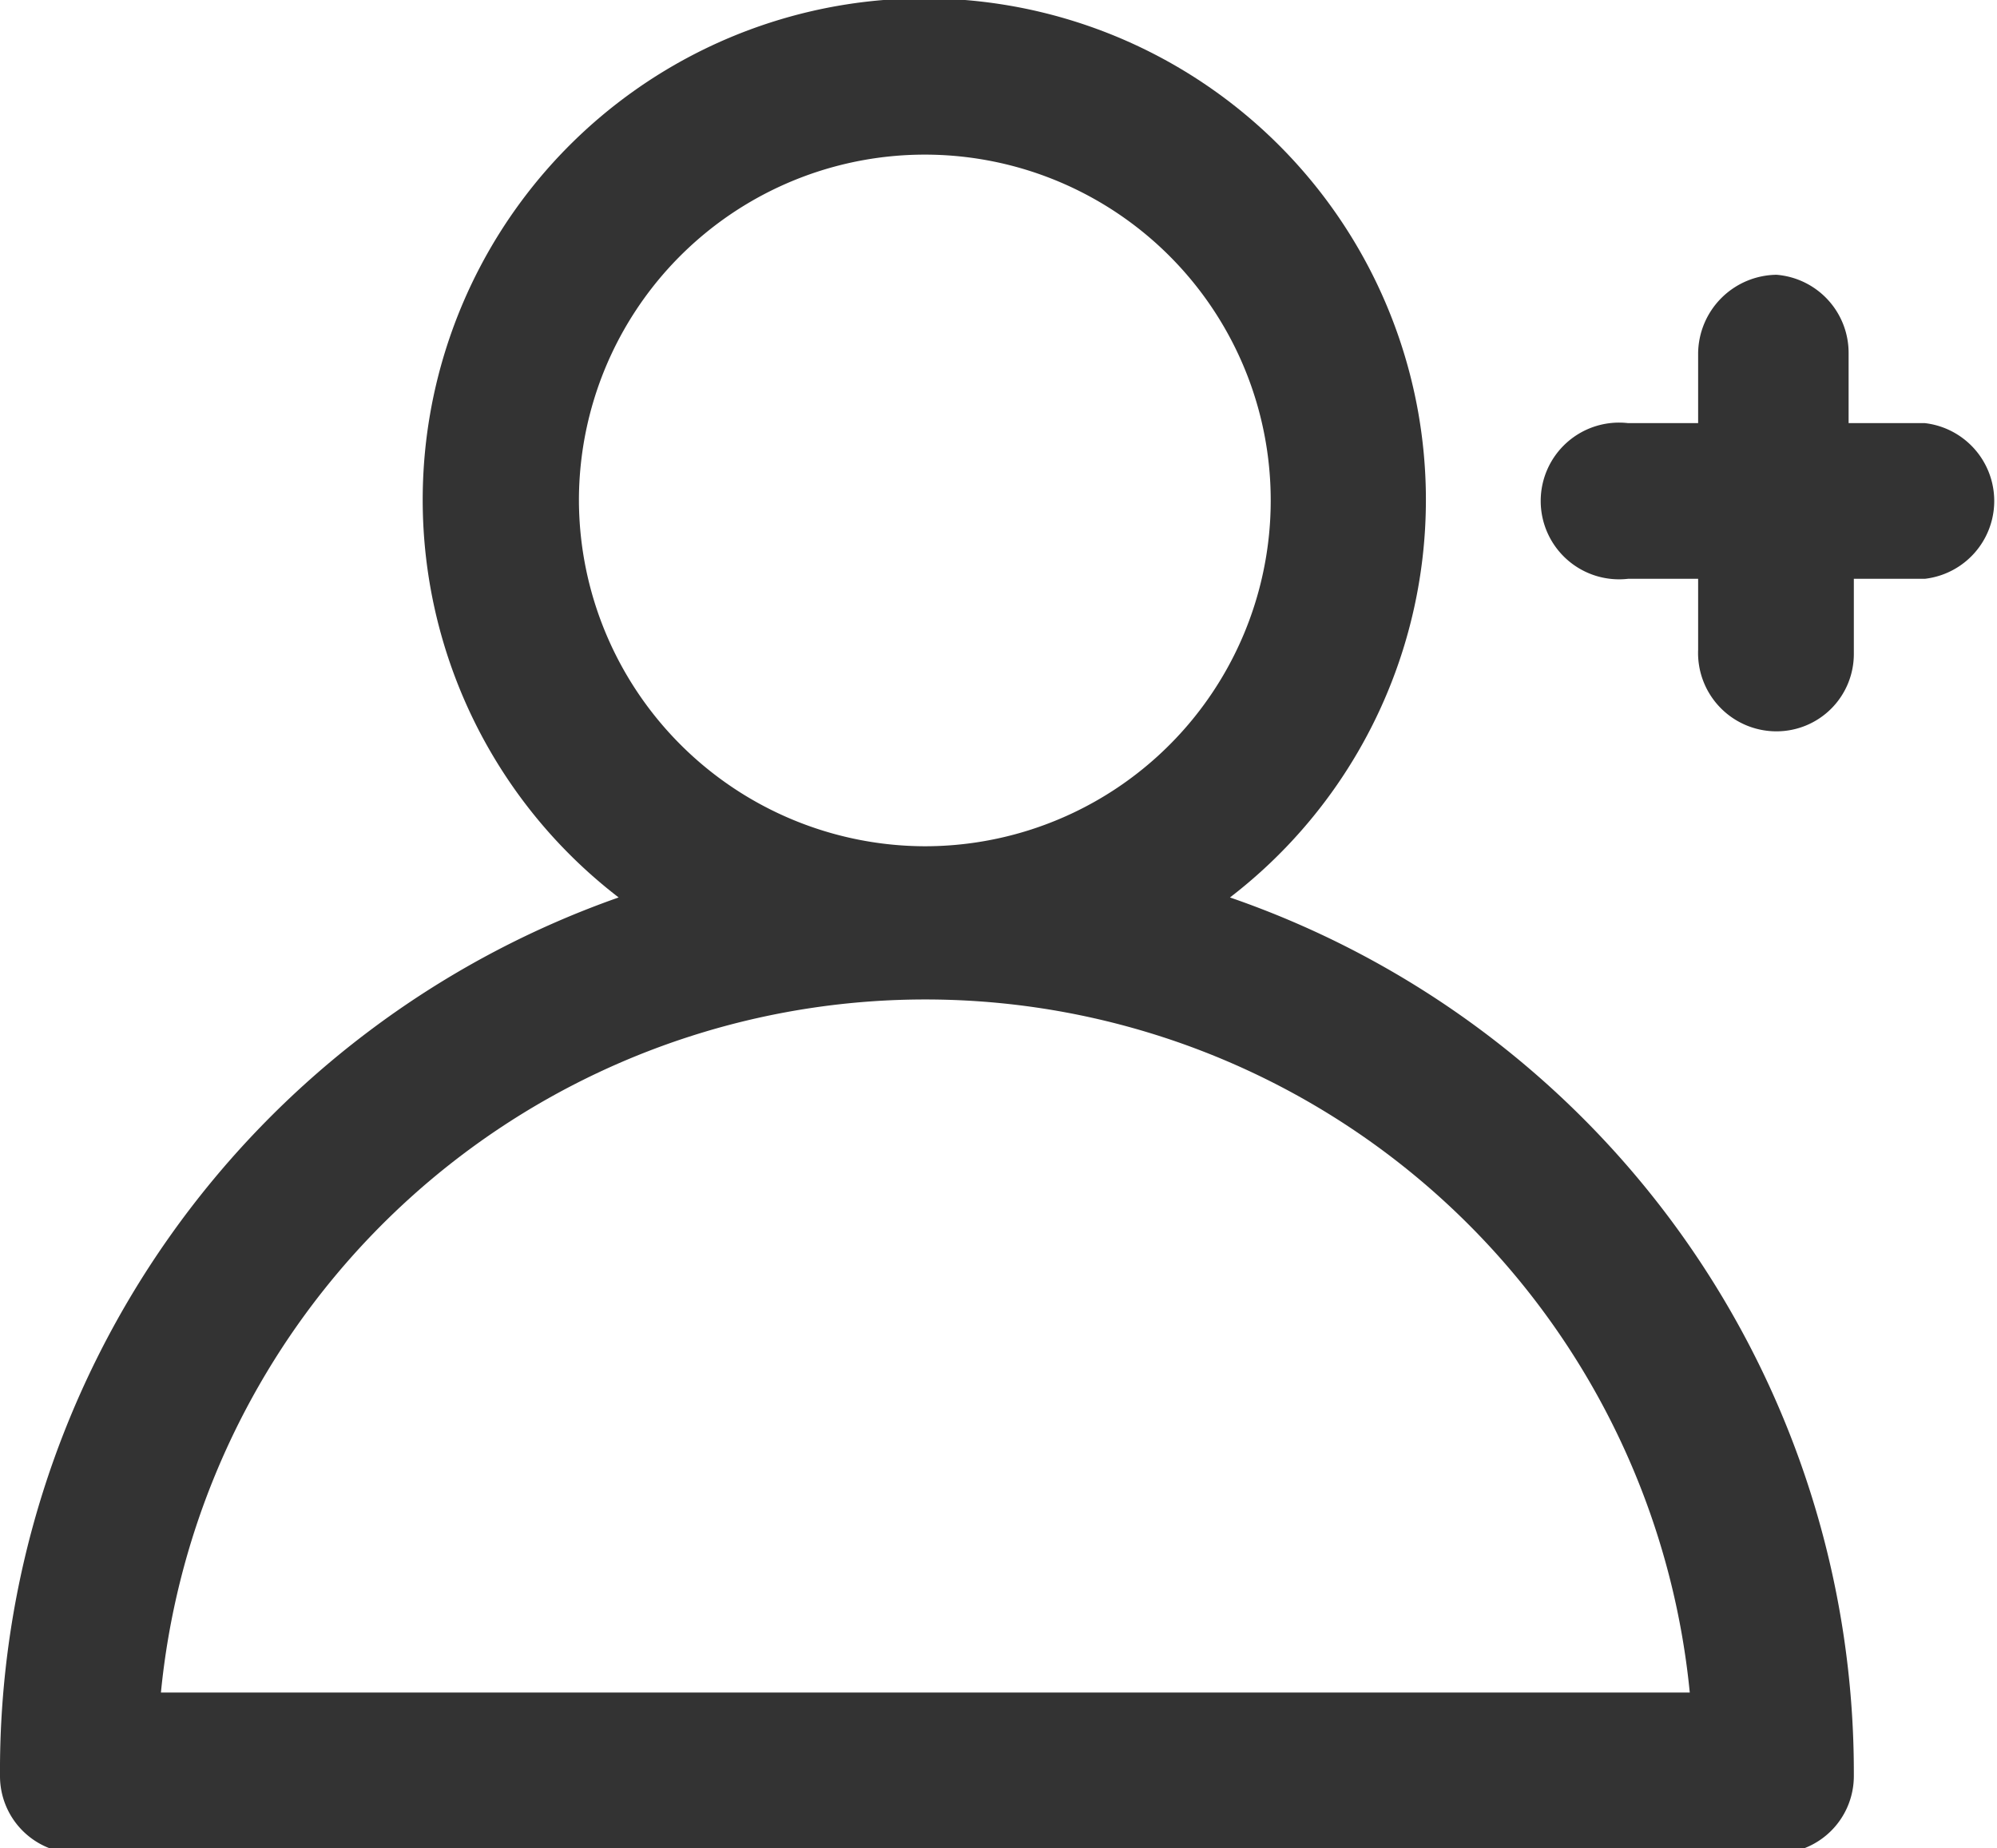
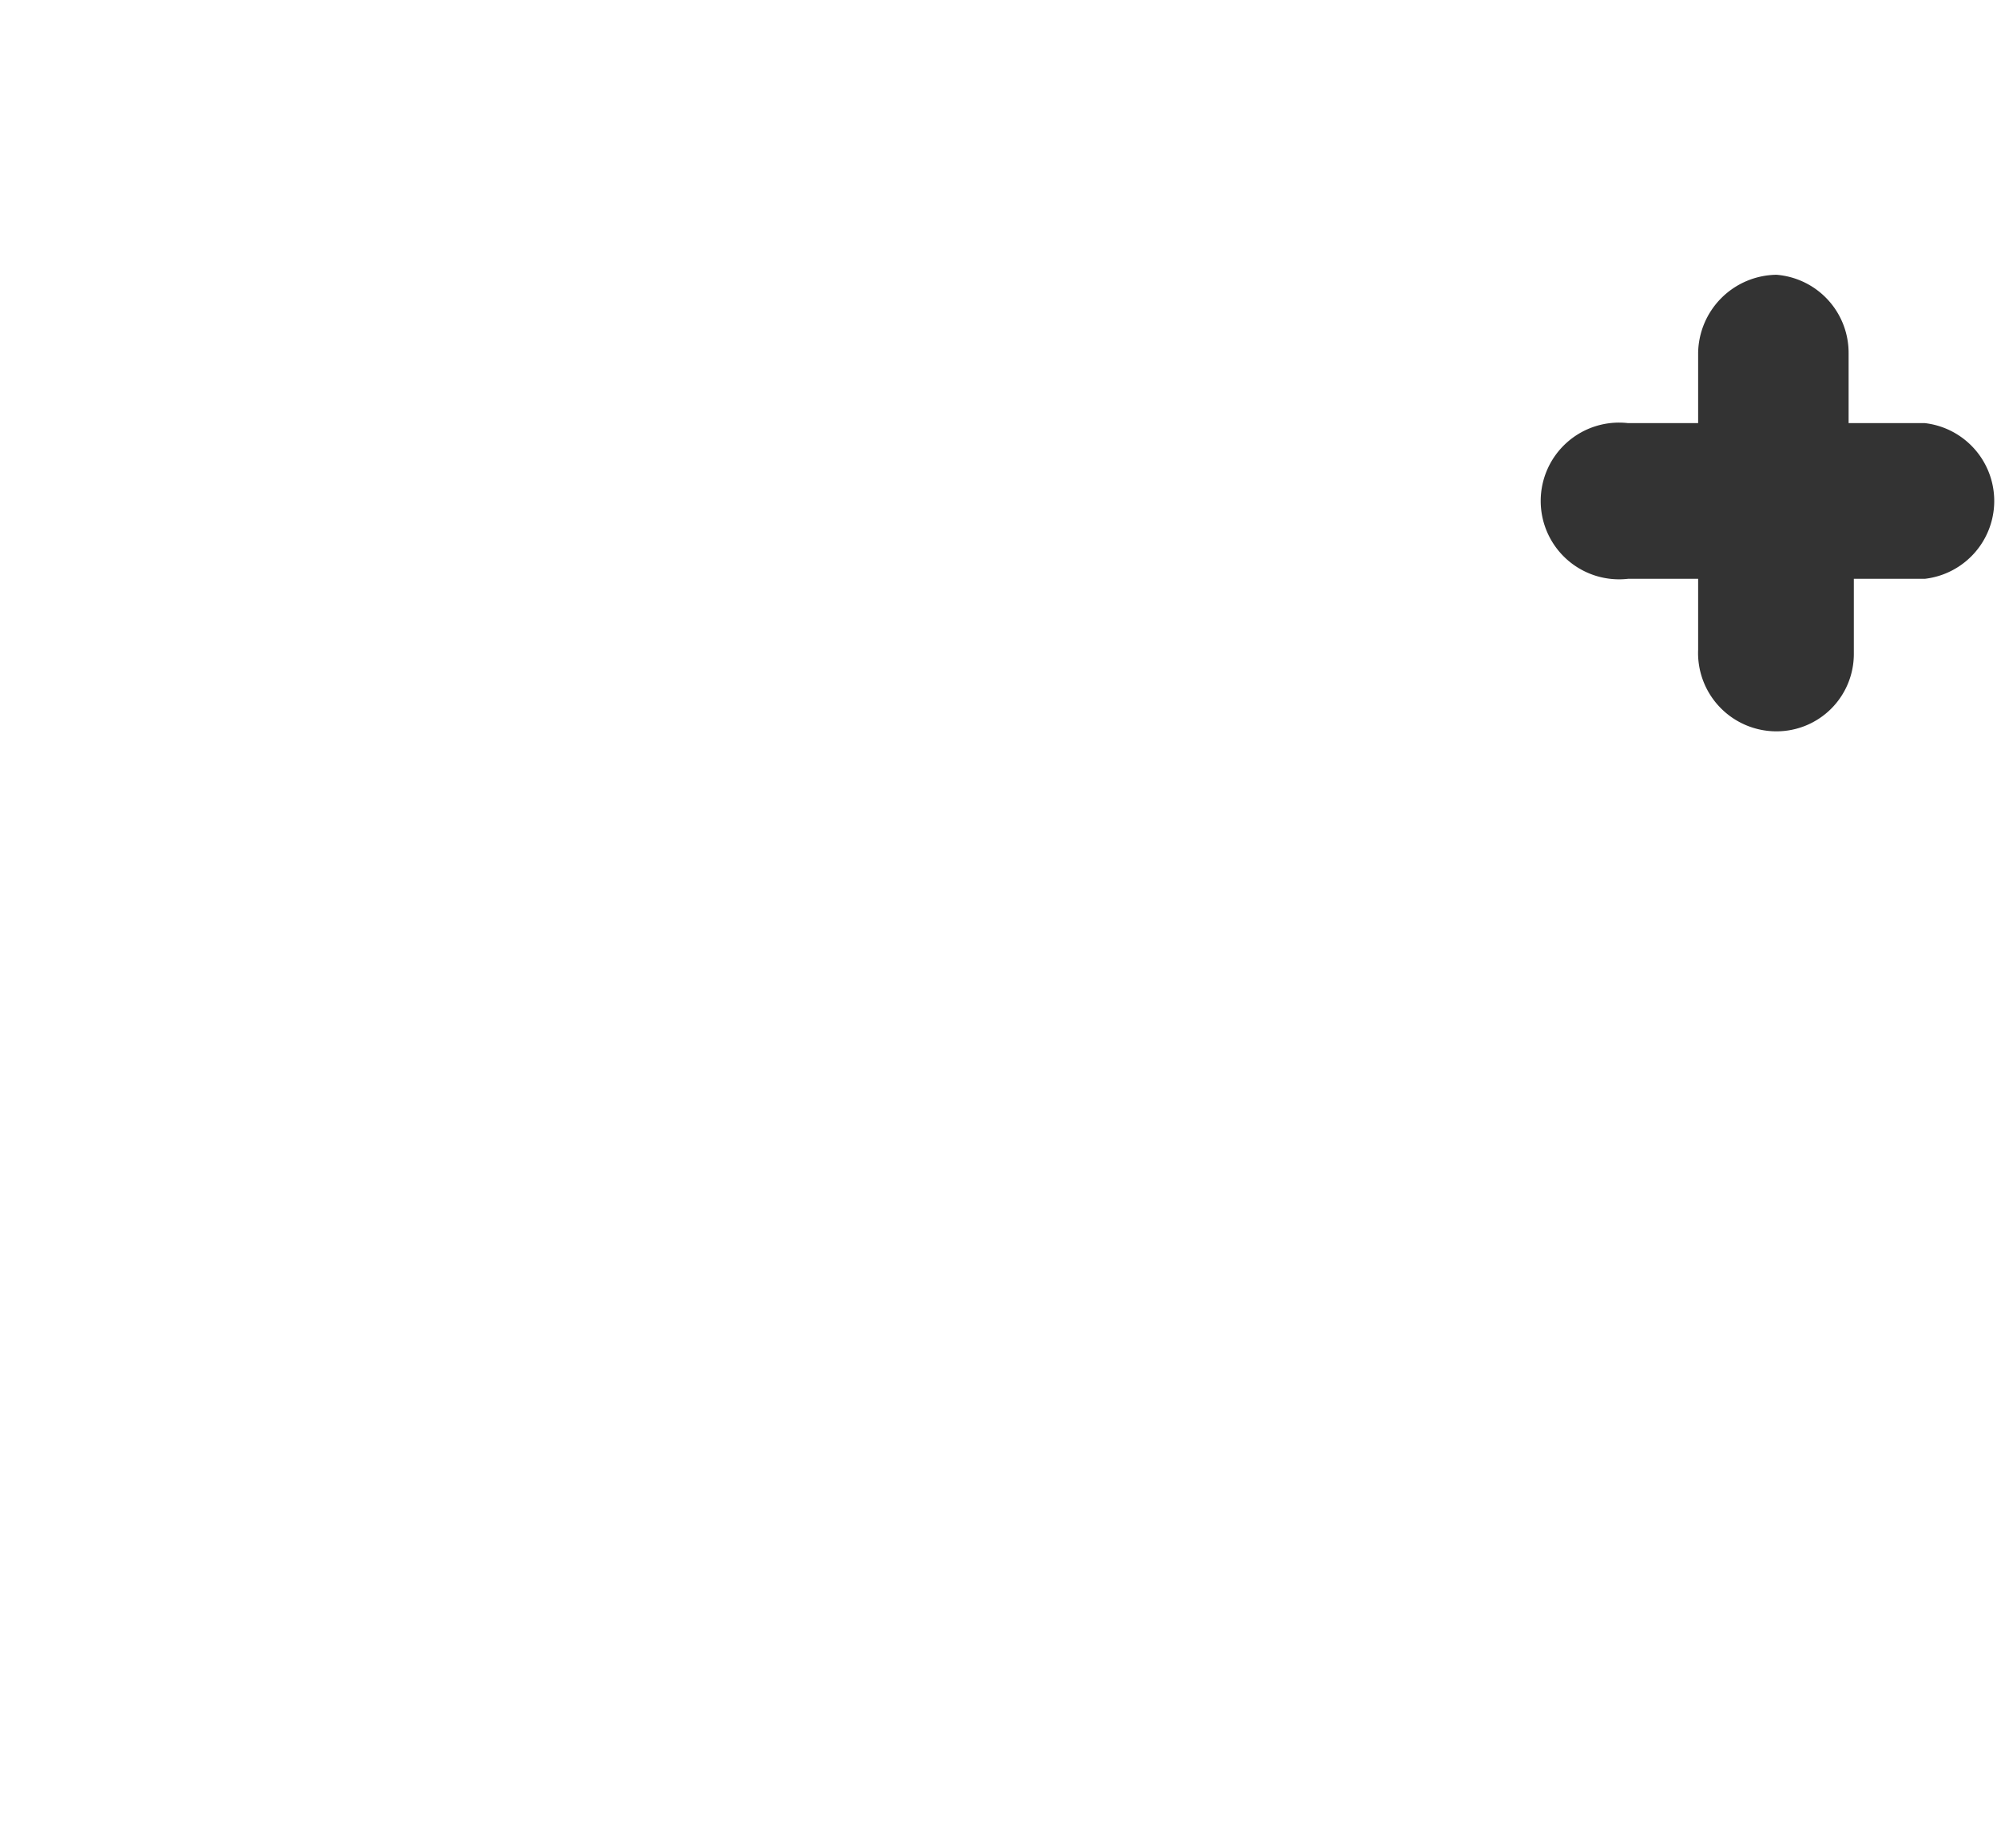
<svg xmlns="http://www.w3.org/2000/svg" viewBox="0 0 19.11 17.69">
  <defs>
    <style>.cls-1{fill:#333;}</style>
  </defs>
  <title>Asset 1</title>
  <g id="Layer_2" data-name="Layer 2">
    <g id="Icons">
      <path class="cls-1" d="M18.37,4.05h-.68V3.38A.75.75,0,0,0,17,2.63a.76.76,0,0,0-.75.75v.67h-.67a.75.75,0,1,0,0,1.49h.67v.68A.75.75,0,0,0,17,7a.74.74,0,0,0,.74-.74V5.54h.68a.75.75,0,0,0,0-1.49Z" />
-       <path class="cls-1" d="M11.77,8.59a4.8,4.8,0,1,0-5.85,0A8.86,8.86,0,0,0,0,17a.74.74,0,0,0,.75.74H17a.74.74,0,0,0,.74-.74A8.86,8.86,0,0,0,11.77,8.59ZM5.54,4.8A3.31,3.31,0,1,1,8.85,8.1,3.32,3.32,0,0,1,5.54,4.8Zm-4,11.4a7.35,7.35,0,0,1,14.63,0Z" />
    </g>
  </g>
</svg>